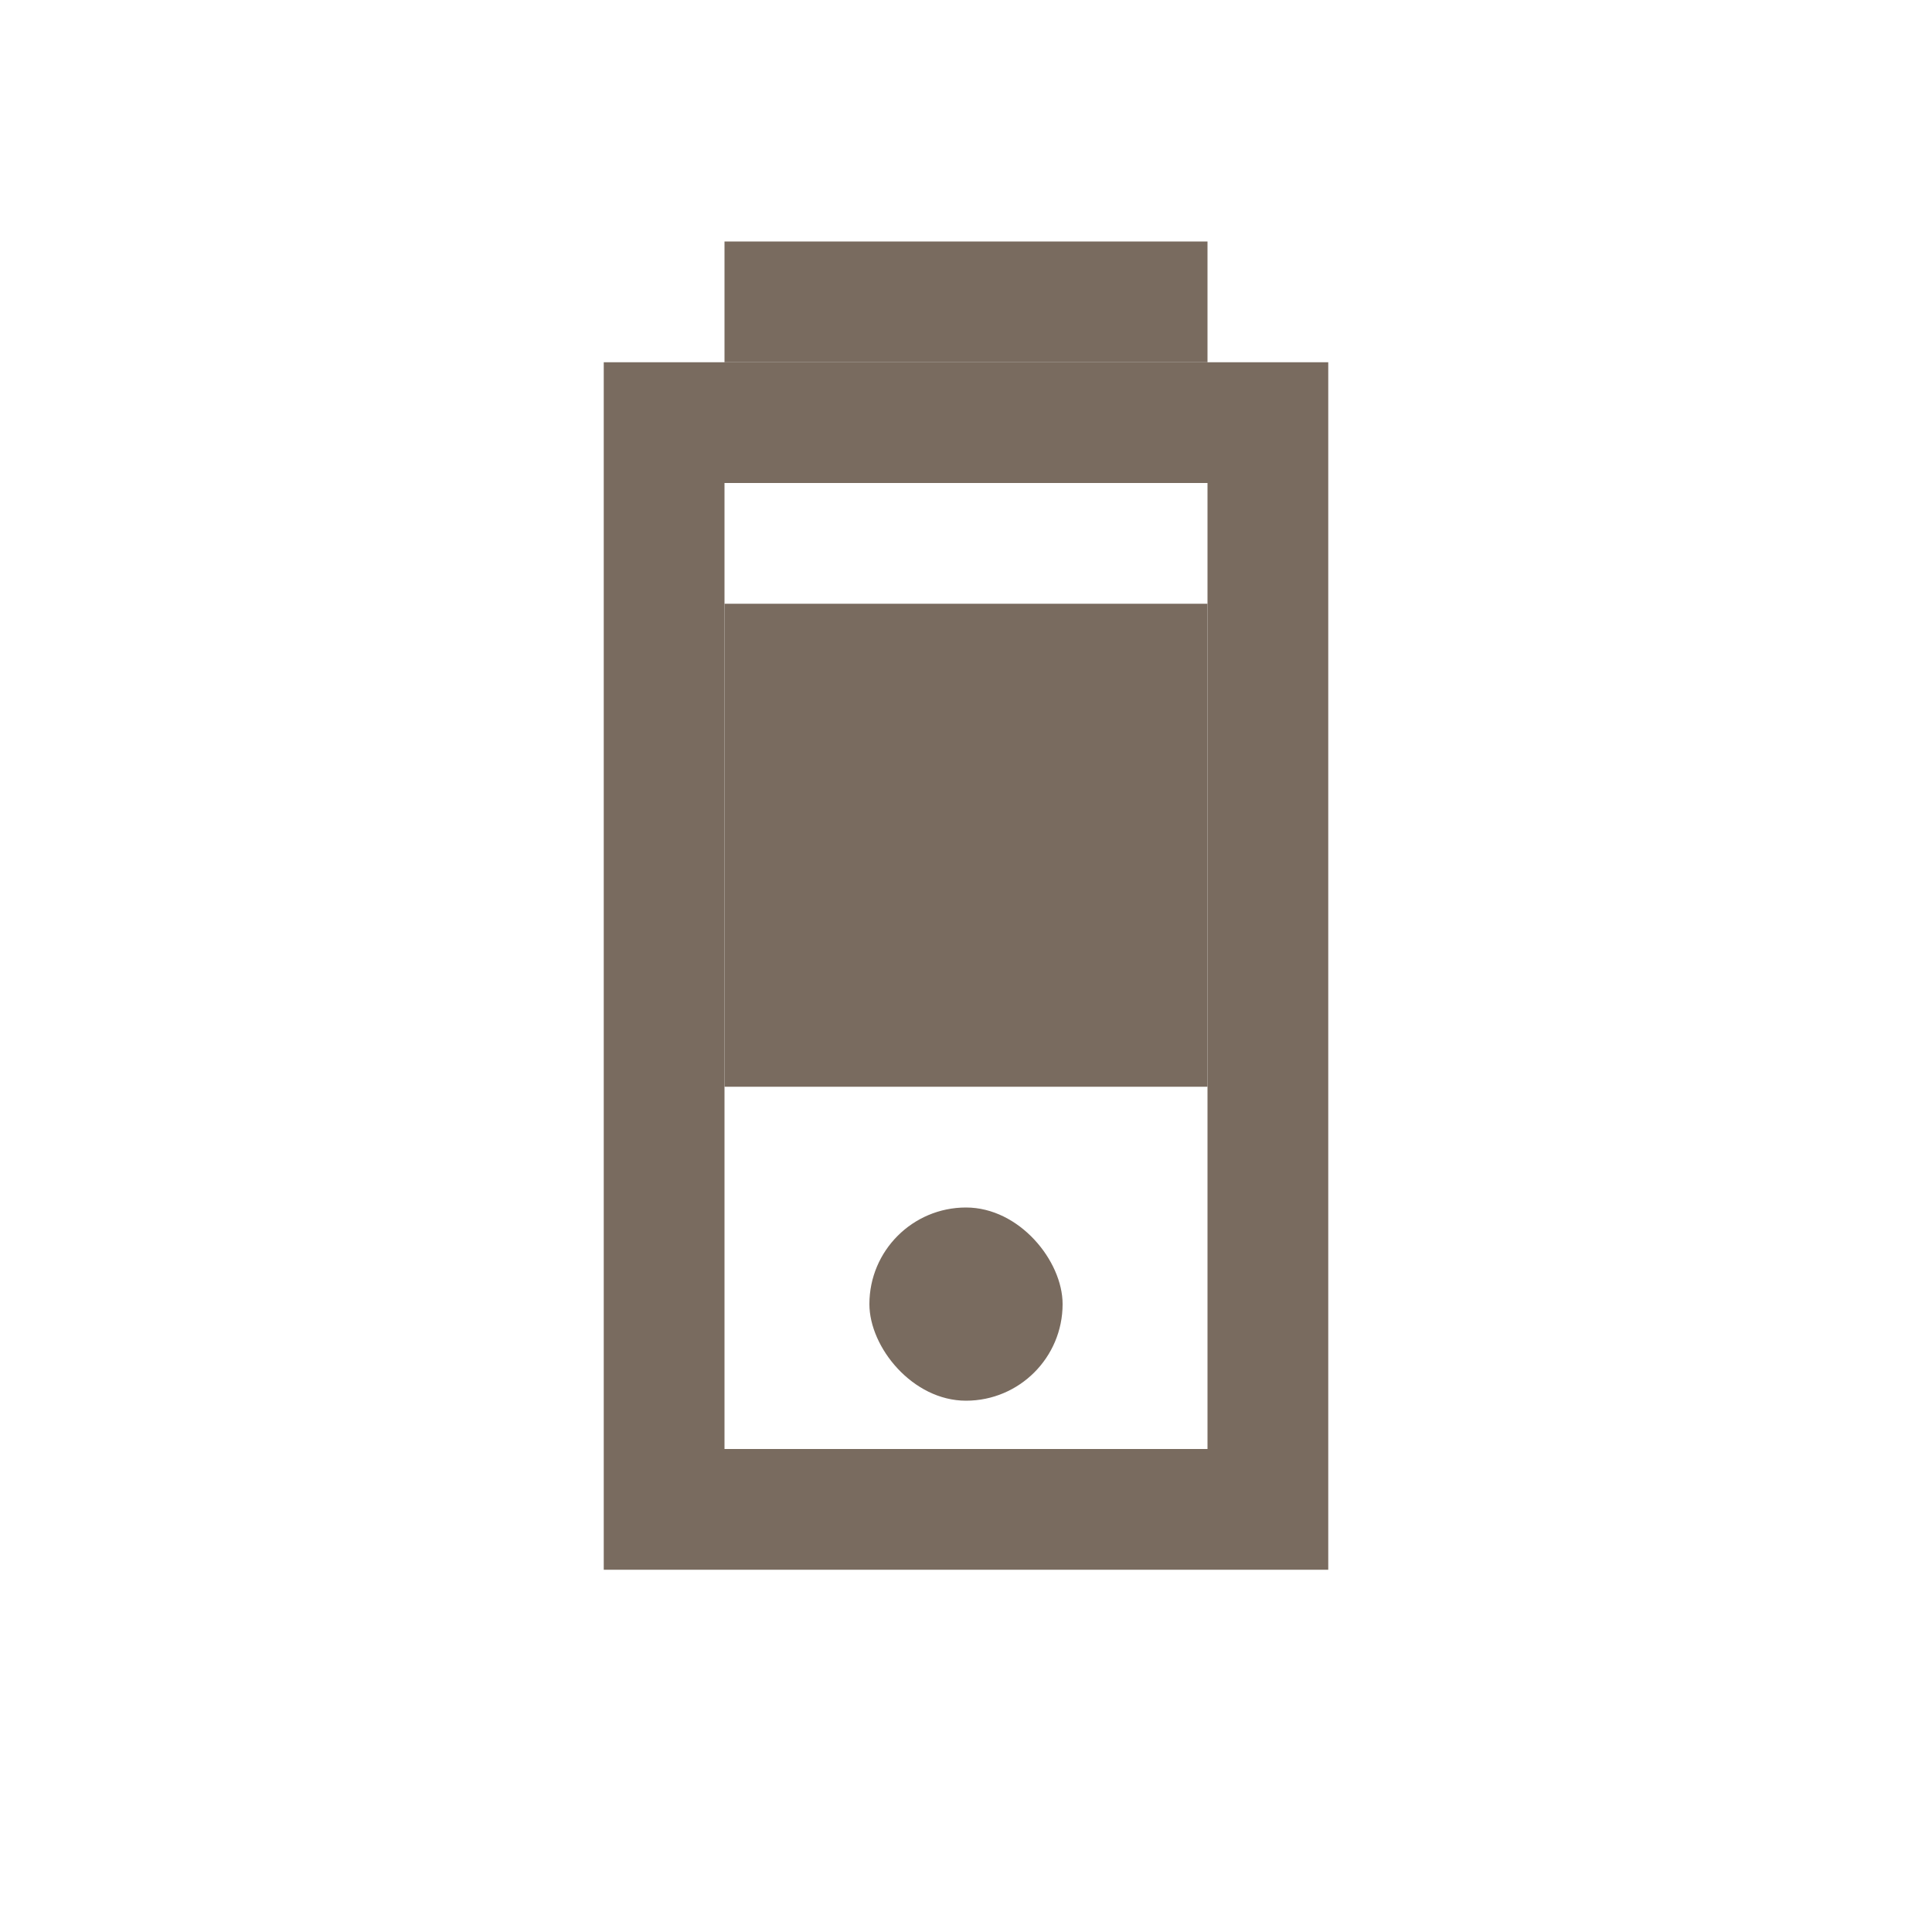
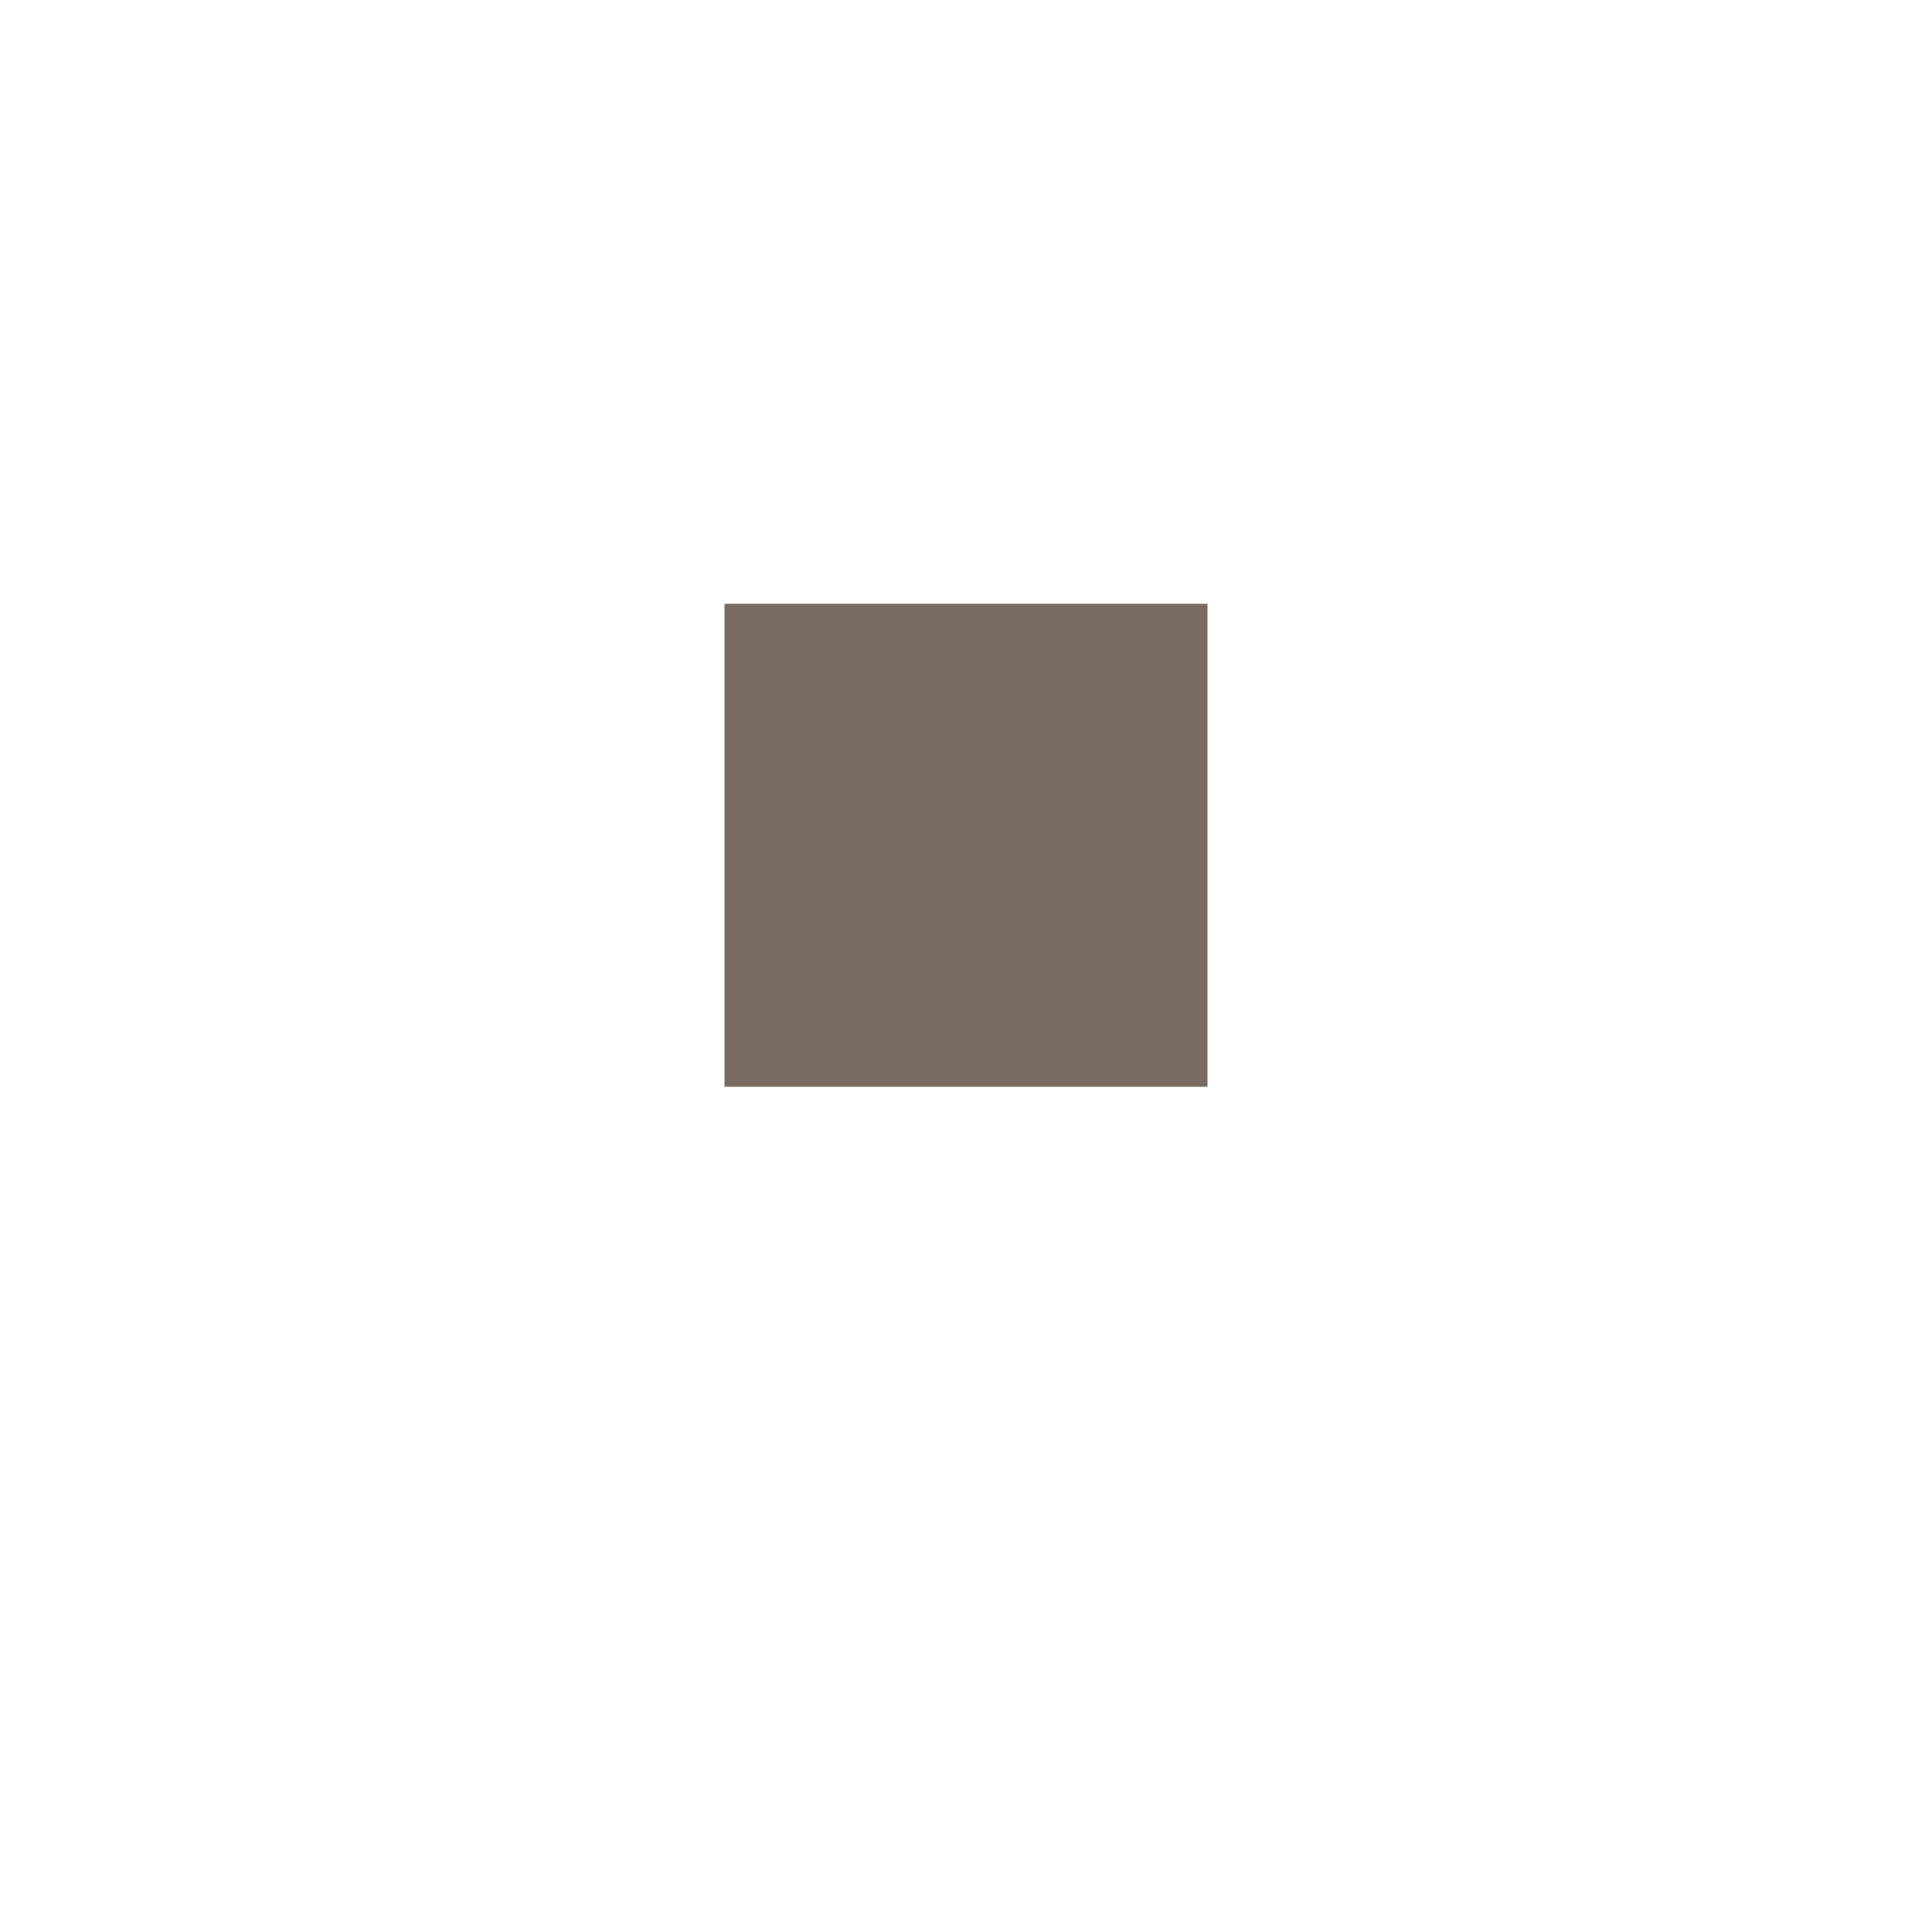
<svg xmlns="http://www.w3.org/2000/svg" width="80" height="80" viewBox="0 0 80 80">
  <g fill="#796b5f">
-     <path d="M30,10 L50,10 L50,15 L30,15 L30,10 Z" />
-     <path d="M25,15 L55,15 L55,65 L25,65 L25,15 Z M30,20 L30,60 L50,60 L50,20 L30,20 Z" />
-     <rect x="36" y="50" width="8" height="8" rx="4" />
    <path d="M30,25 L50,25 L50,45 L30,45 L30,25 Z" />
  </g>
</svg>